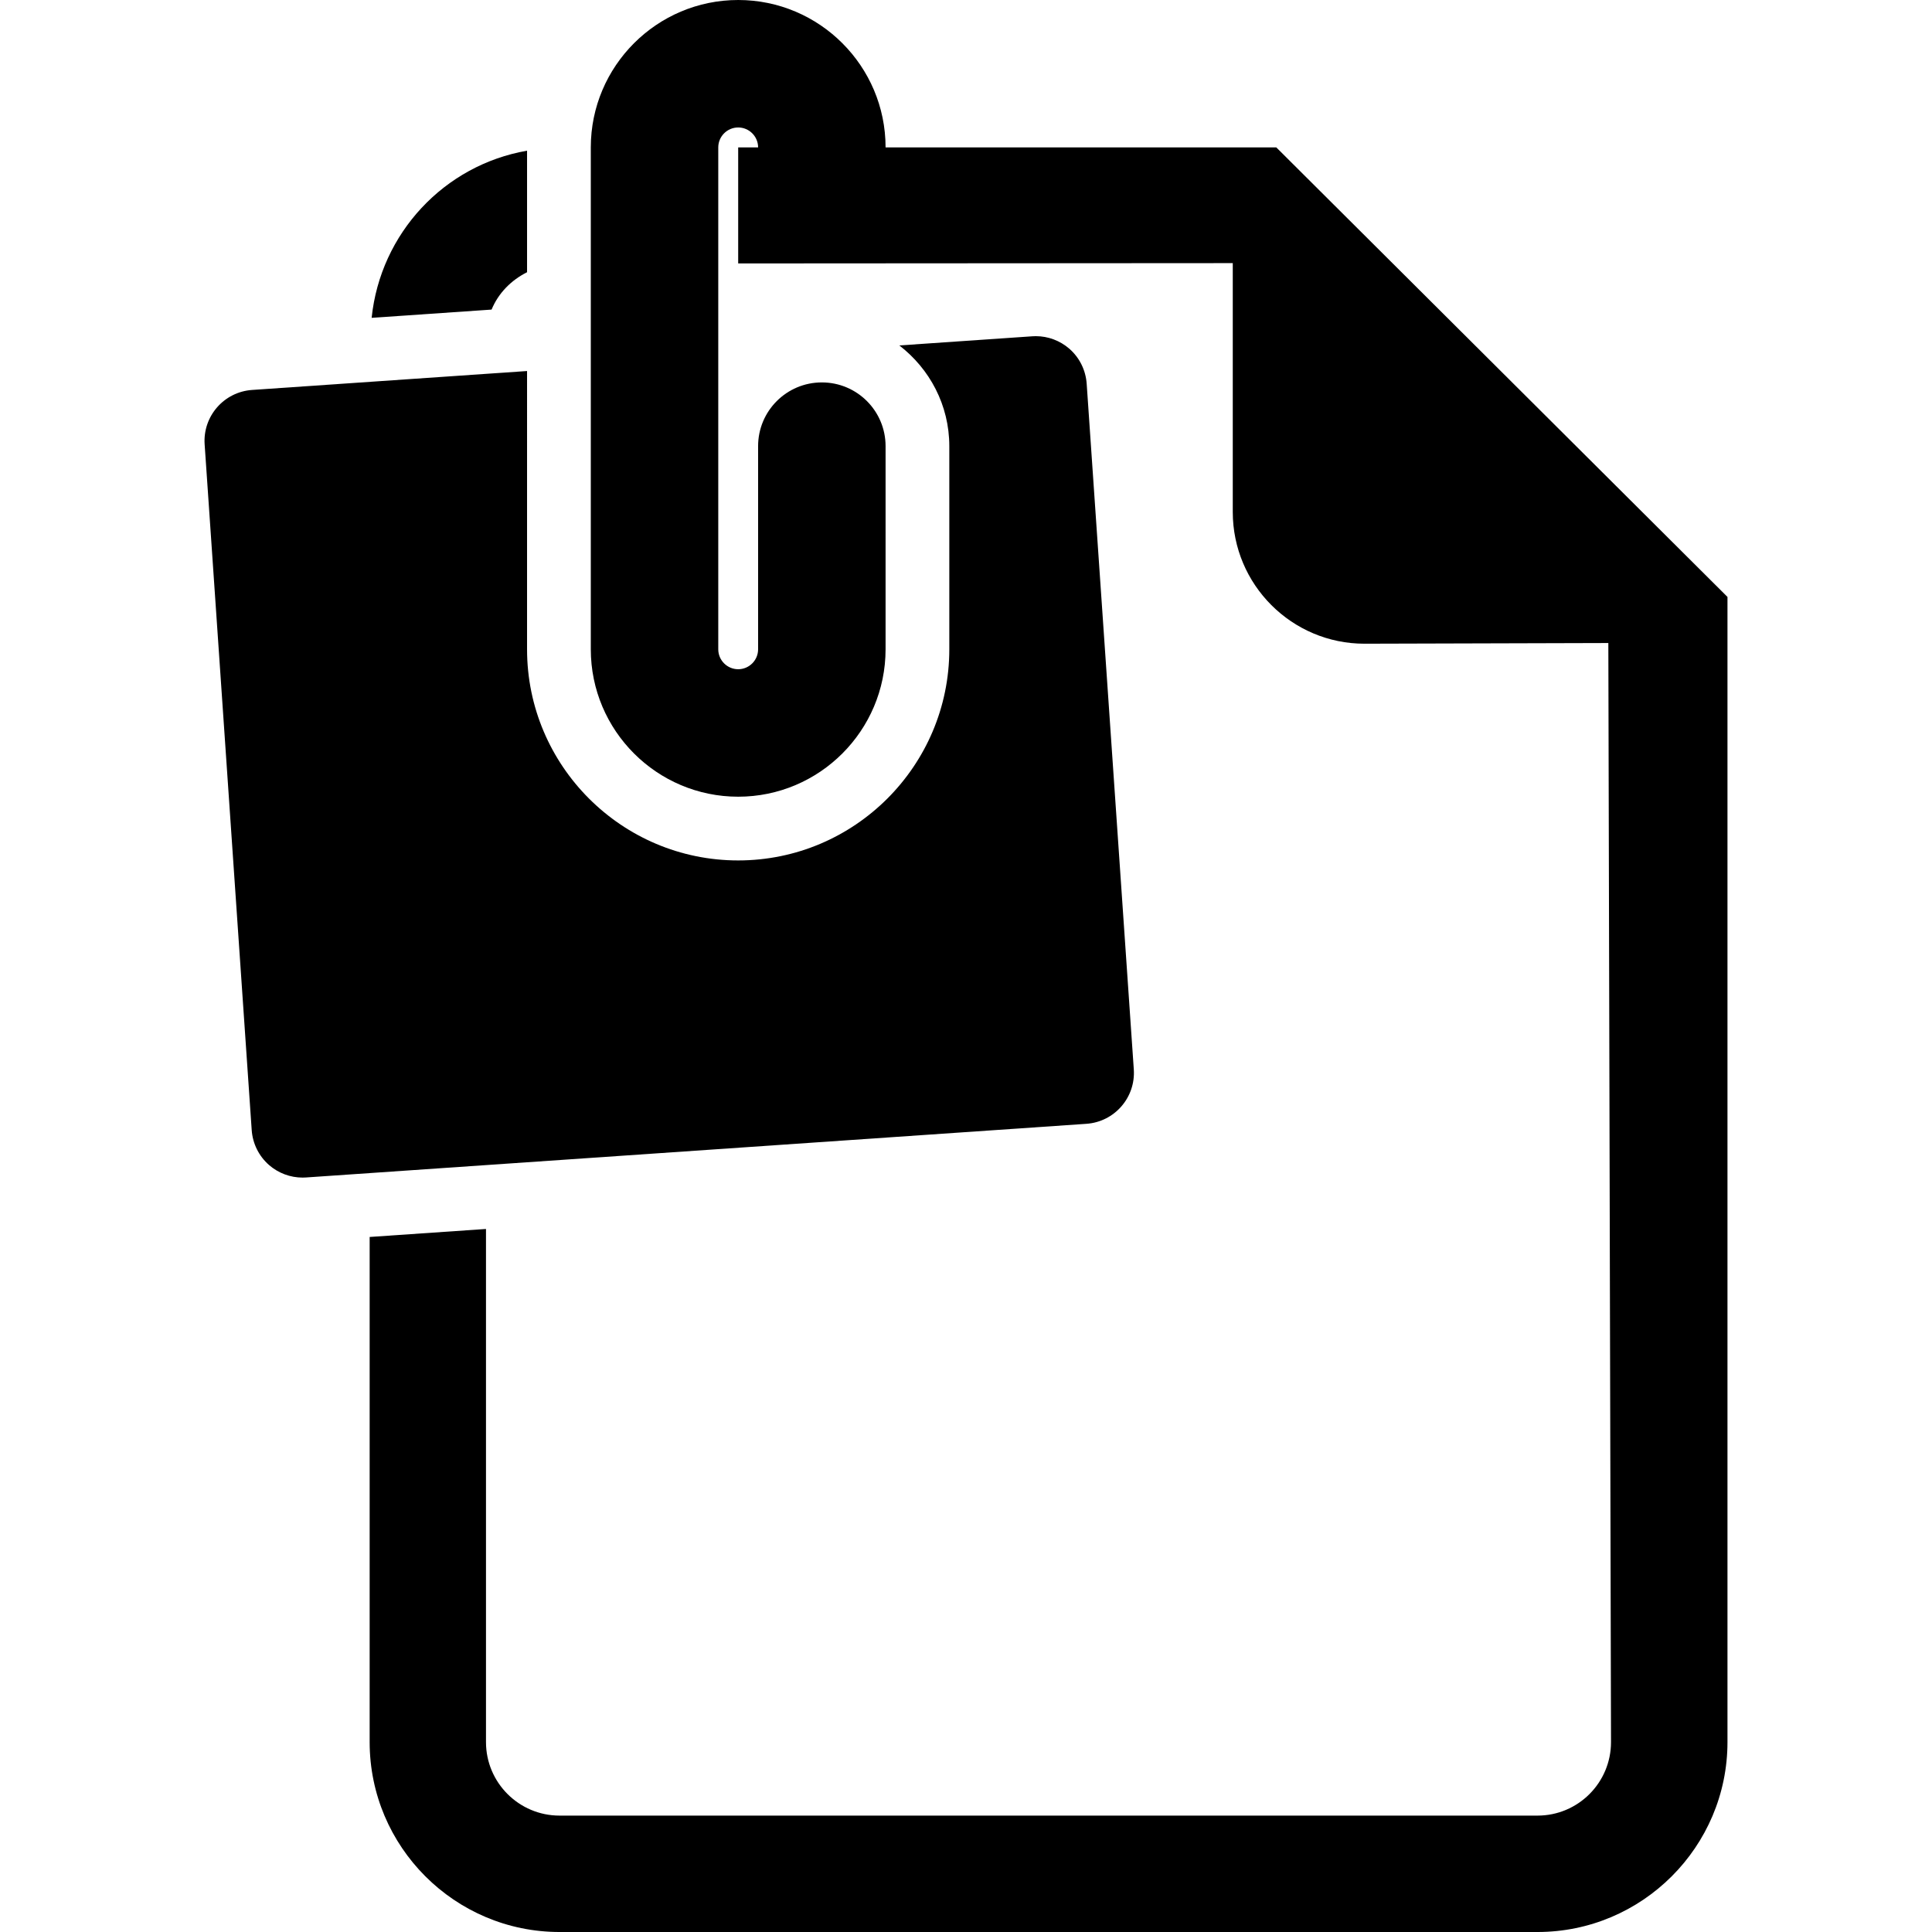
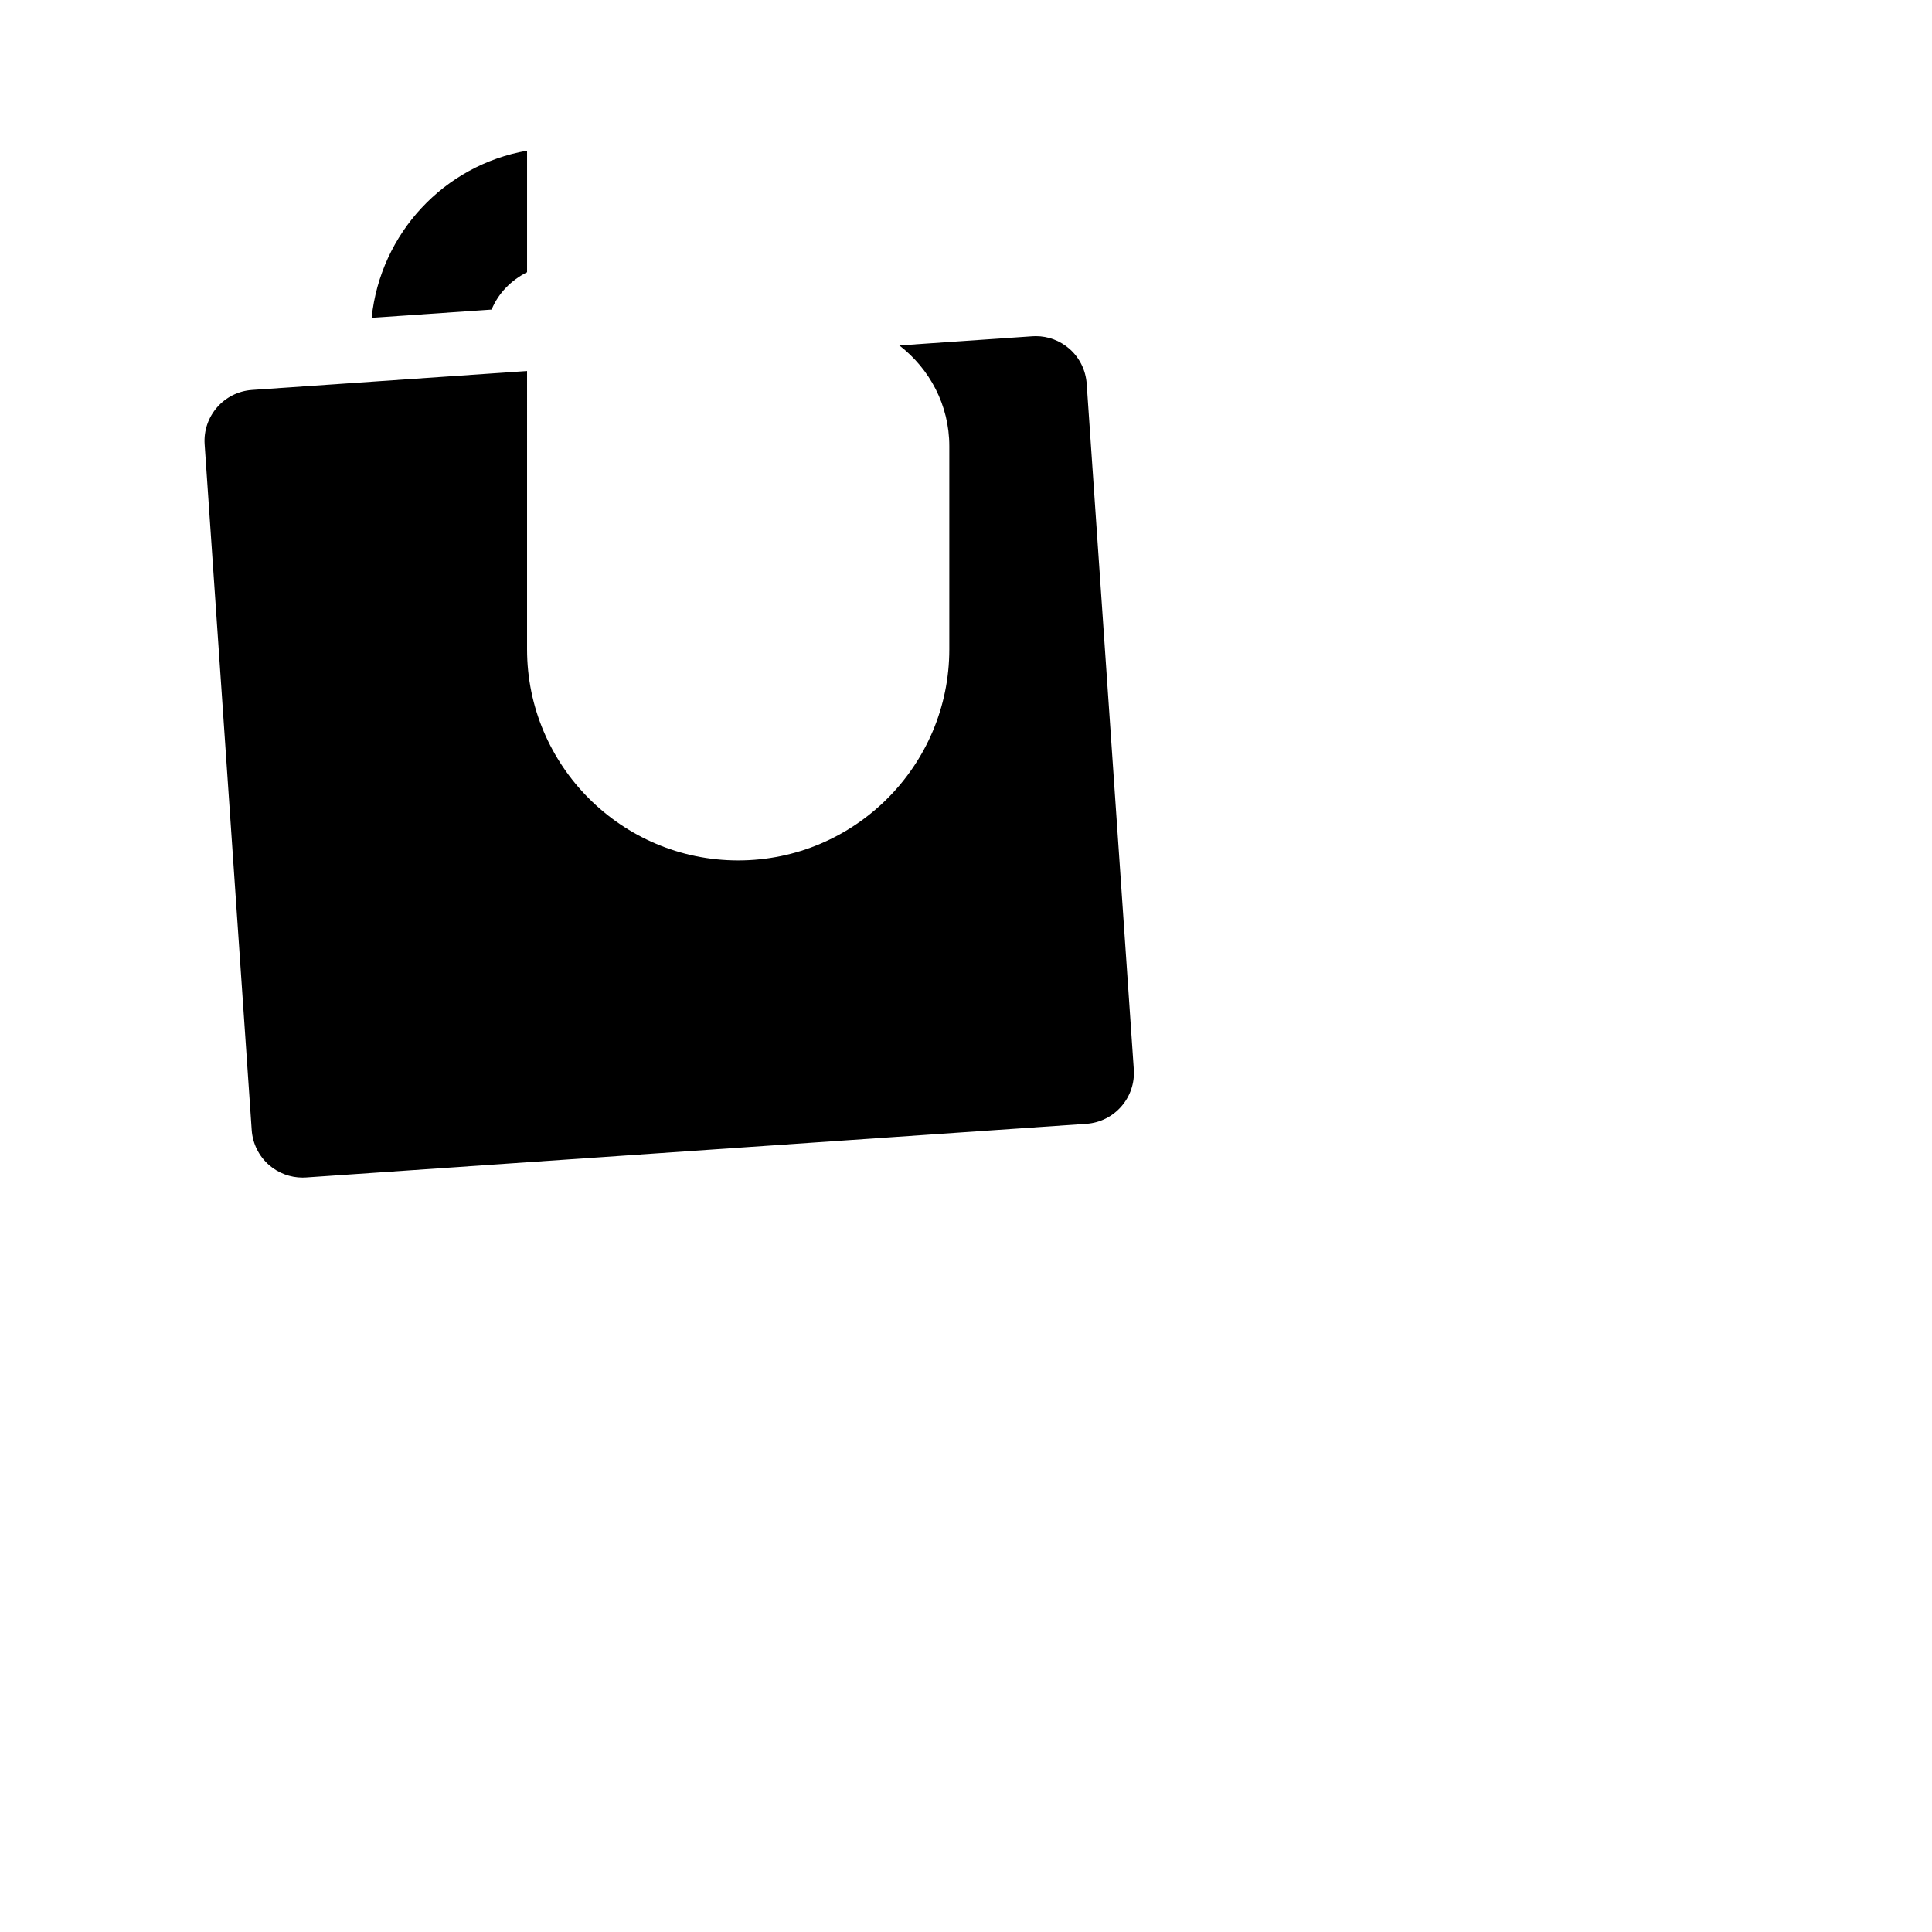
<svg xmlns="http://www.w3.org/2000/svg" version="1.1" id="Capa_1" x="0px" y="0px" viewBox="0 0 489.2 489.2" style="enable-background:new 0 0 489.2 489.2;" xml:space="preserve">
  <g>
    <path d="M133.457,68.928V38.156c-20.992,3.647-37.131,20.897-39.354,42.323l30.371-2.088   C126.192,74.215,129.44,70.945,133.457,68.928z" />
-     <path d="M323.166,37.32h-98.93C224.237,16.745,207.5,0,186.916,0c-20.582,0-37.32,16.745-37.32,37.32v127.091   c0,20.575,16.738,37.321,37.32,37.321c20.584,0,37.32-16.746,37.32-37.321V112.97c0-8.912-7.219-16.139-16.139-16.139   c-8.92,0-16.139,7.227-16.139,16.139v51.441c0,2.782-2.268,5.044-5.043,5.044c-2.773,0-5.043-2.262-5.043-5.044V37.32   c0-2.782,2.27-5.043,5.043-5.043c2.775,0,5.043,2.261,5.043,5.043h-5.043v29.385l125.232-0.079v63.002   c0,18.416,14.957,33.365,33.35,33.365l61.748-0.173l0.678,278.287c0,10.275-8.322,18.621-18.613,18.621H141.686   c-10.277,0-18.629-8.346-18.629-18.621V311.187L93.6,313.212v127.896c0,26.509,21.56,48.093,48.086,48.093h247.625   c26.508,0,48.102-21.584,48.102-48.093V151.148L323.166,37.32z" />
    <path d="M287.088,270.777l-11.93-173.615c-0.236-3.42-1.811-6.612-4.397-8.865c-2.365-2.049-5.375-3.176-8.48-3.176   c-0.299,0-0.598,0.008-0.897,0.032l-33.666,2.315c7.66,5.902,12.656,15.084,12.656,25.501v51.441   c0,29.48-23.986,53.459-53.459,53.459s-53.459-23.979-53.459-53.459V93.947l-69.629,4.792c-7.125,0.495-12.498,6.658-12.01,13.782   l11.916,173.615c0.234,3.42,1.812,6.61,4.396,8.865c2.363,2.05,5.375,3.176,8.494,3.176c0.285,0,0.584-0.008,0.883-0.032   L275.08,284.56C282.203,284.065,287.578,277.901,287.088,270.777z" />
  </g>
  <g>
</g>
  <g>
</g>
  <g>
</g>
  <g>
</g>
  <g>
</g>
  <g>
</g>
  <g>
</g>
  <g>
</g>
  <g>
</g>
  <g>
</g>
  <g>
</g>
  <g>
</g>
  <g>
</g>
  <g>
</g>
  <g>
</g>
</svg>